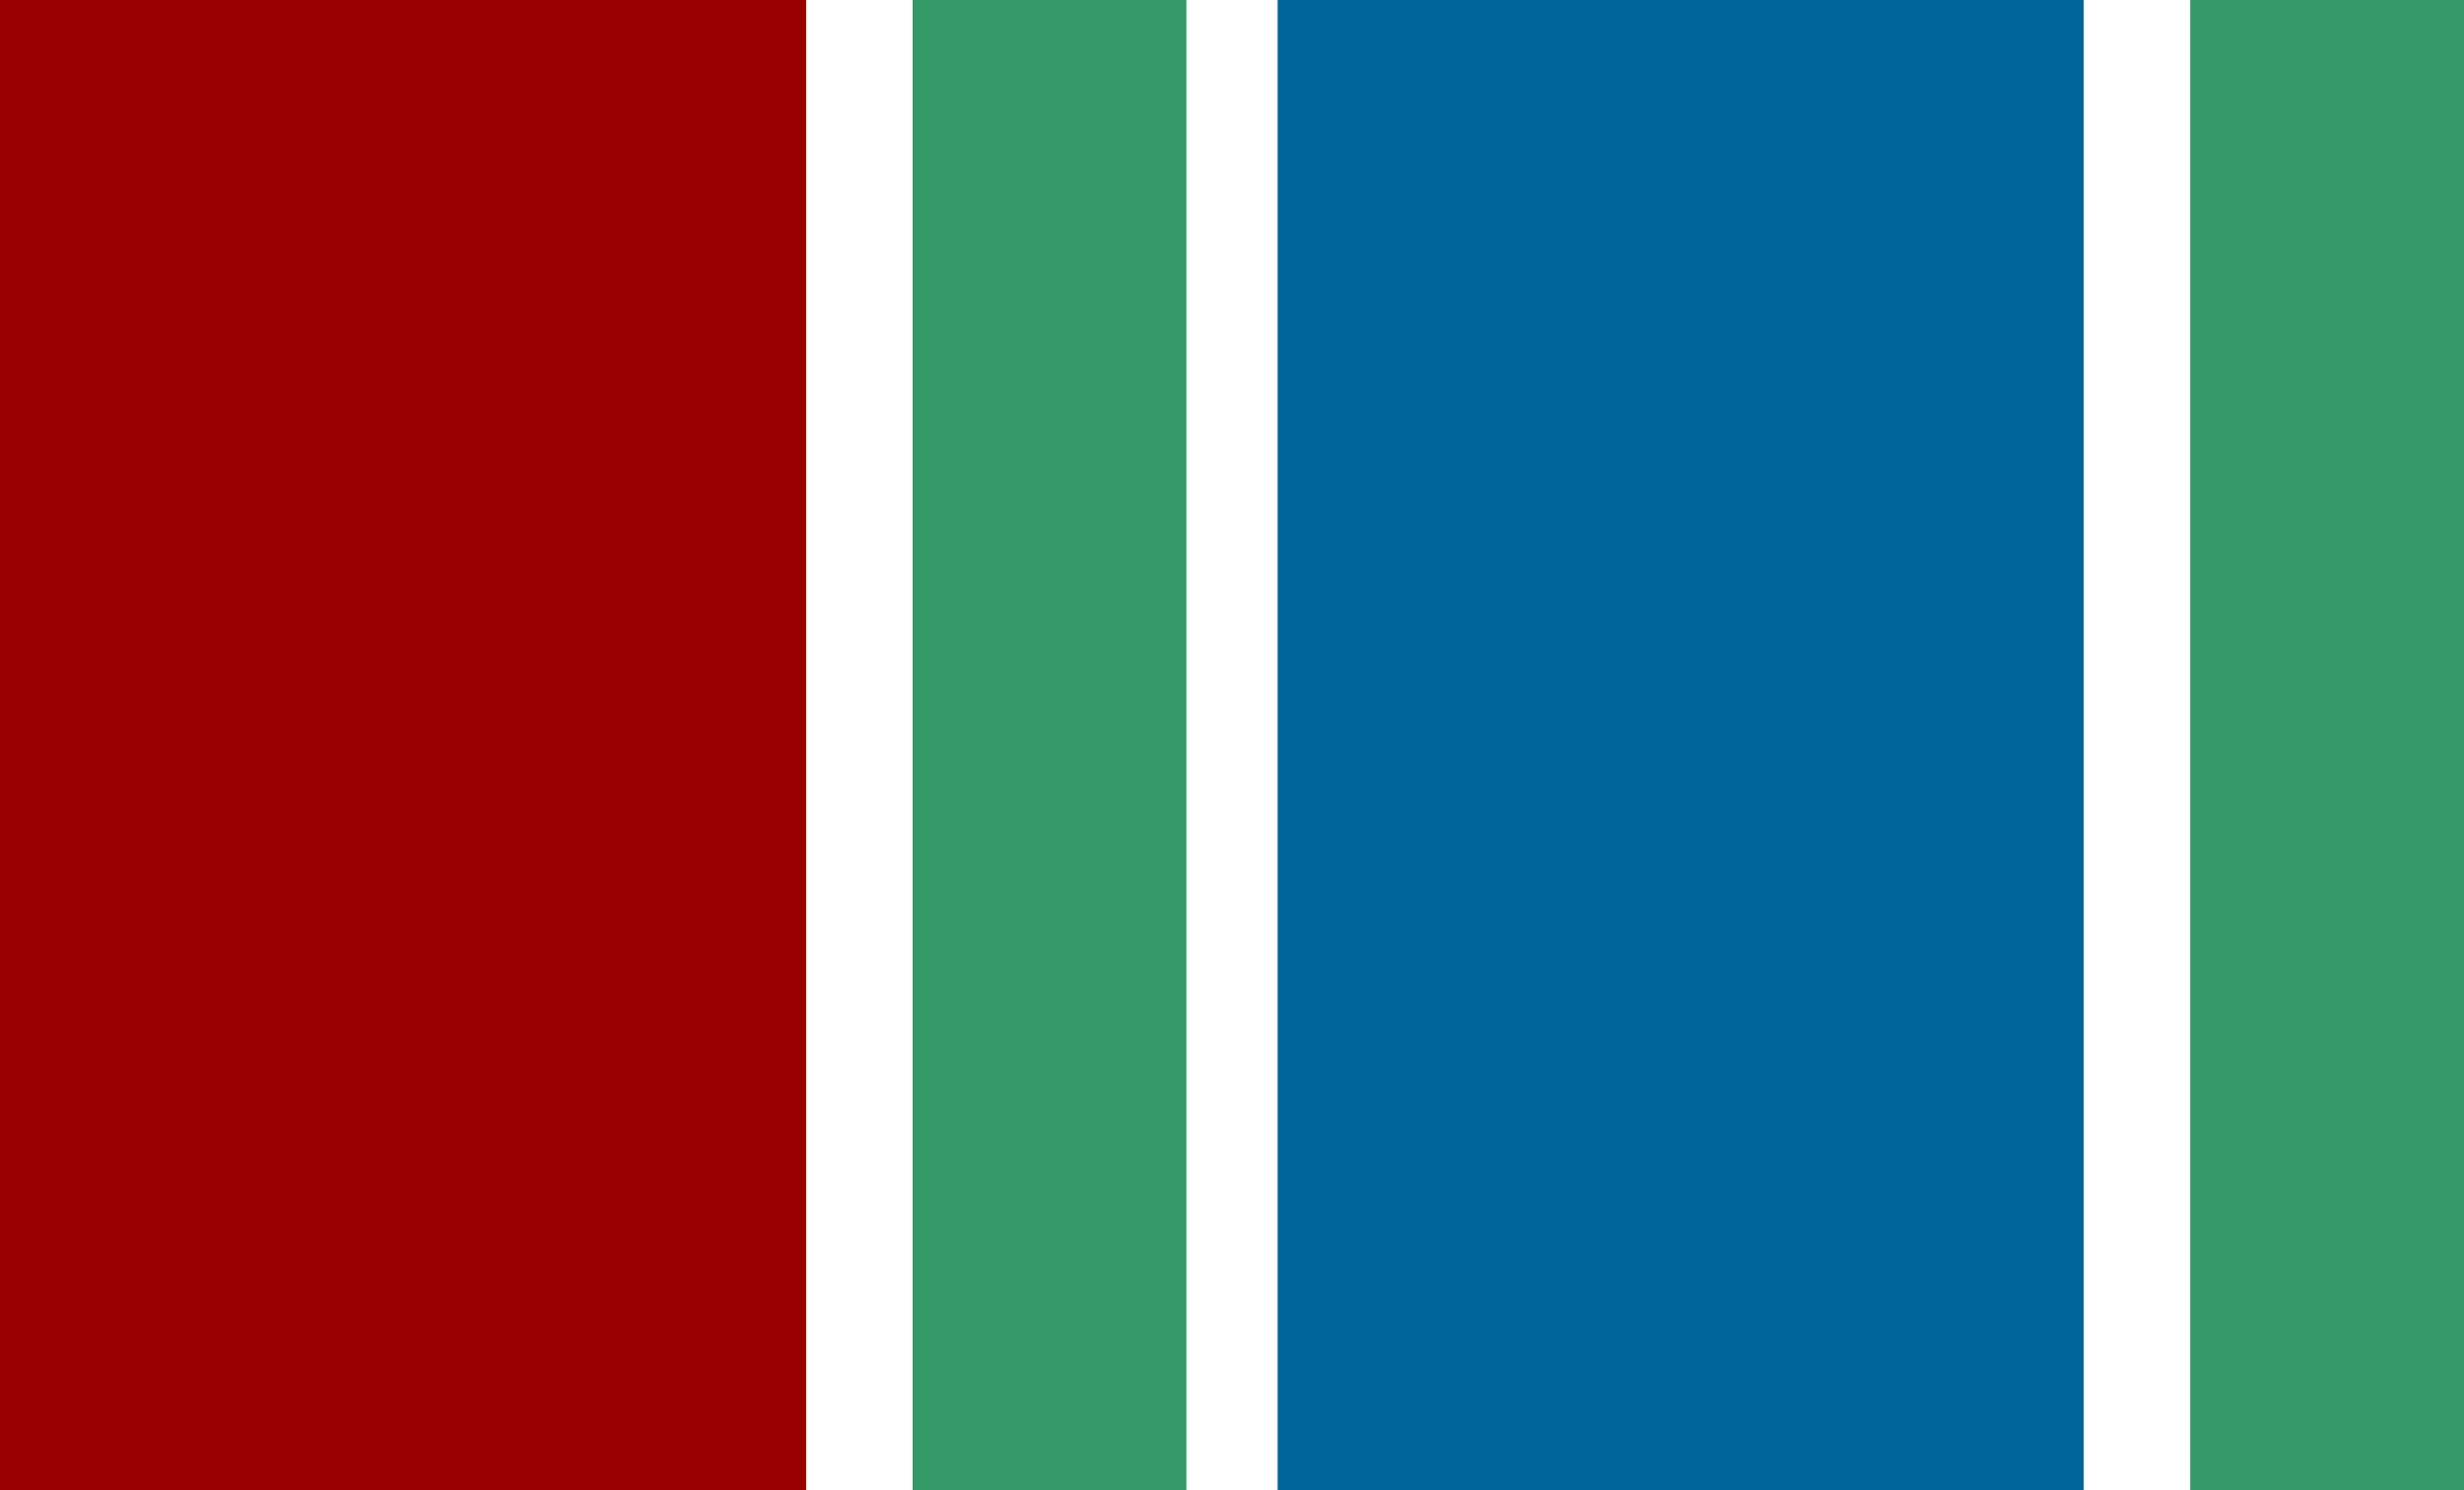
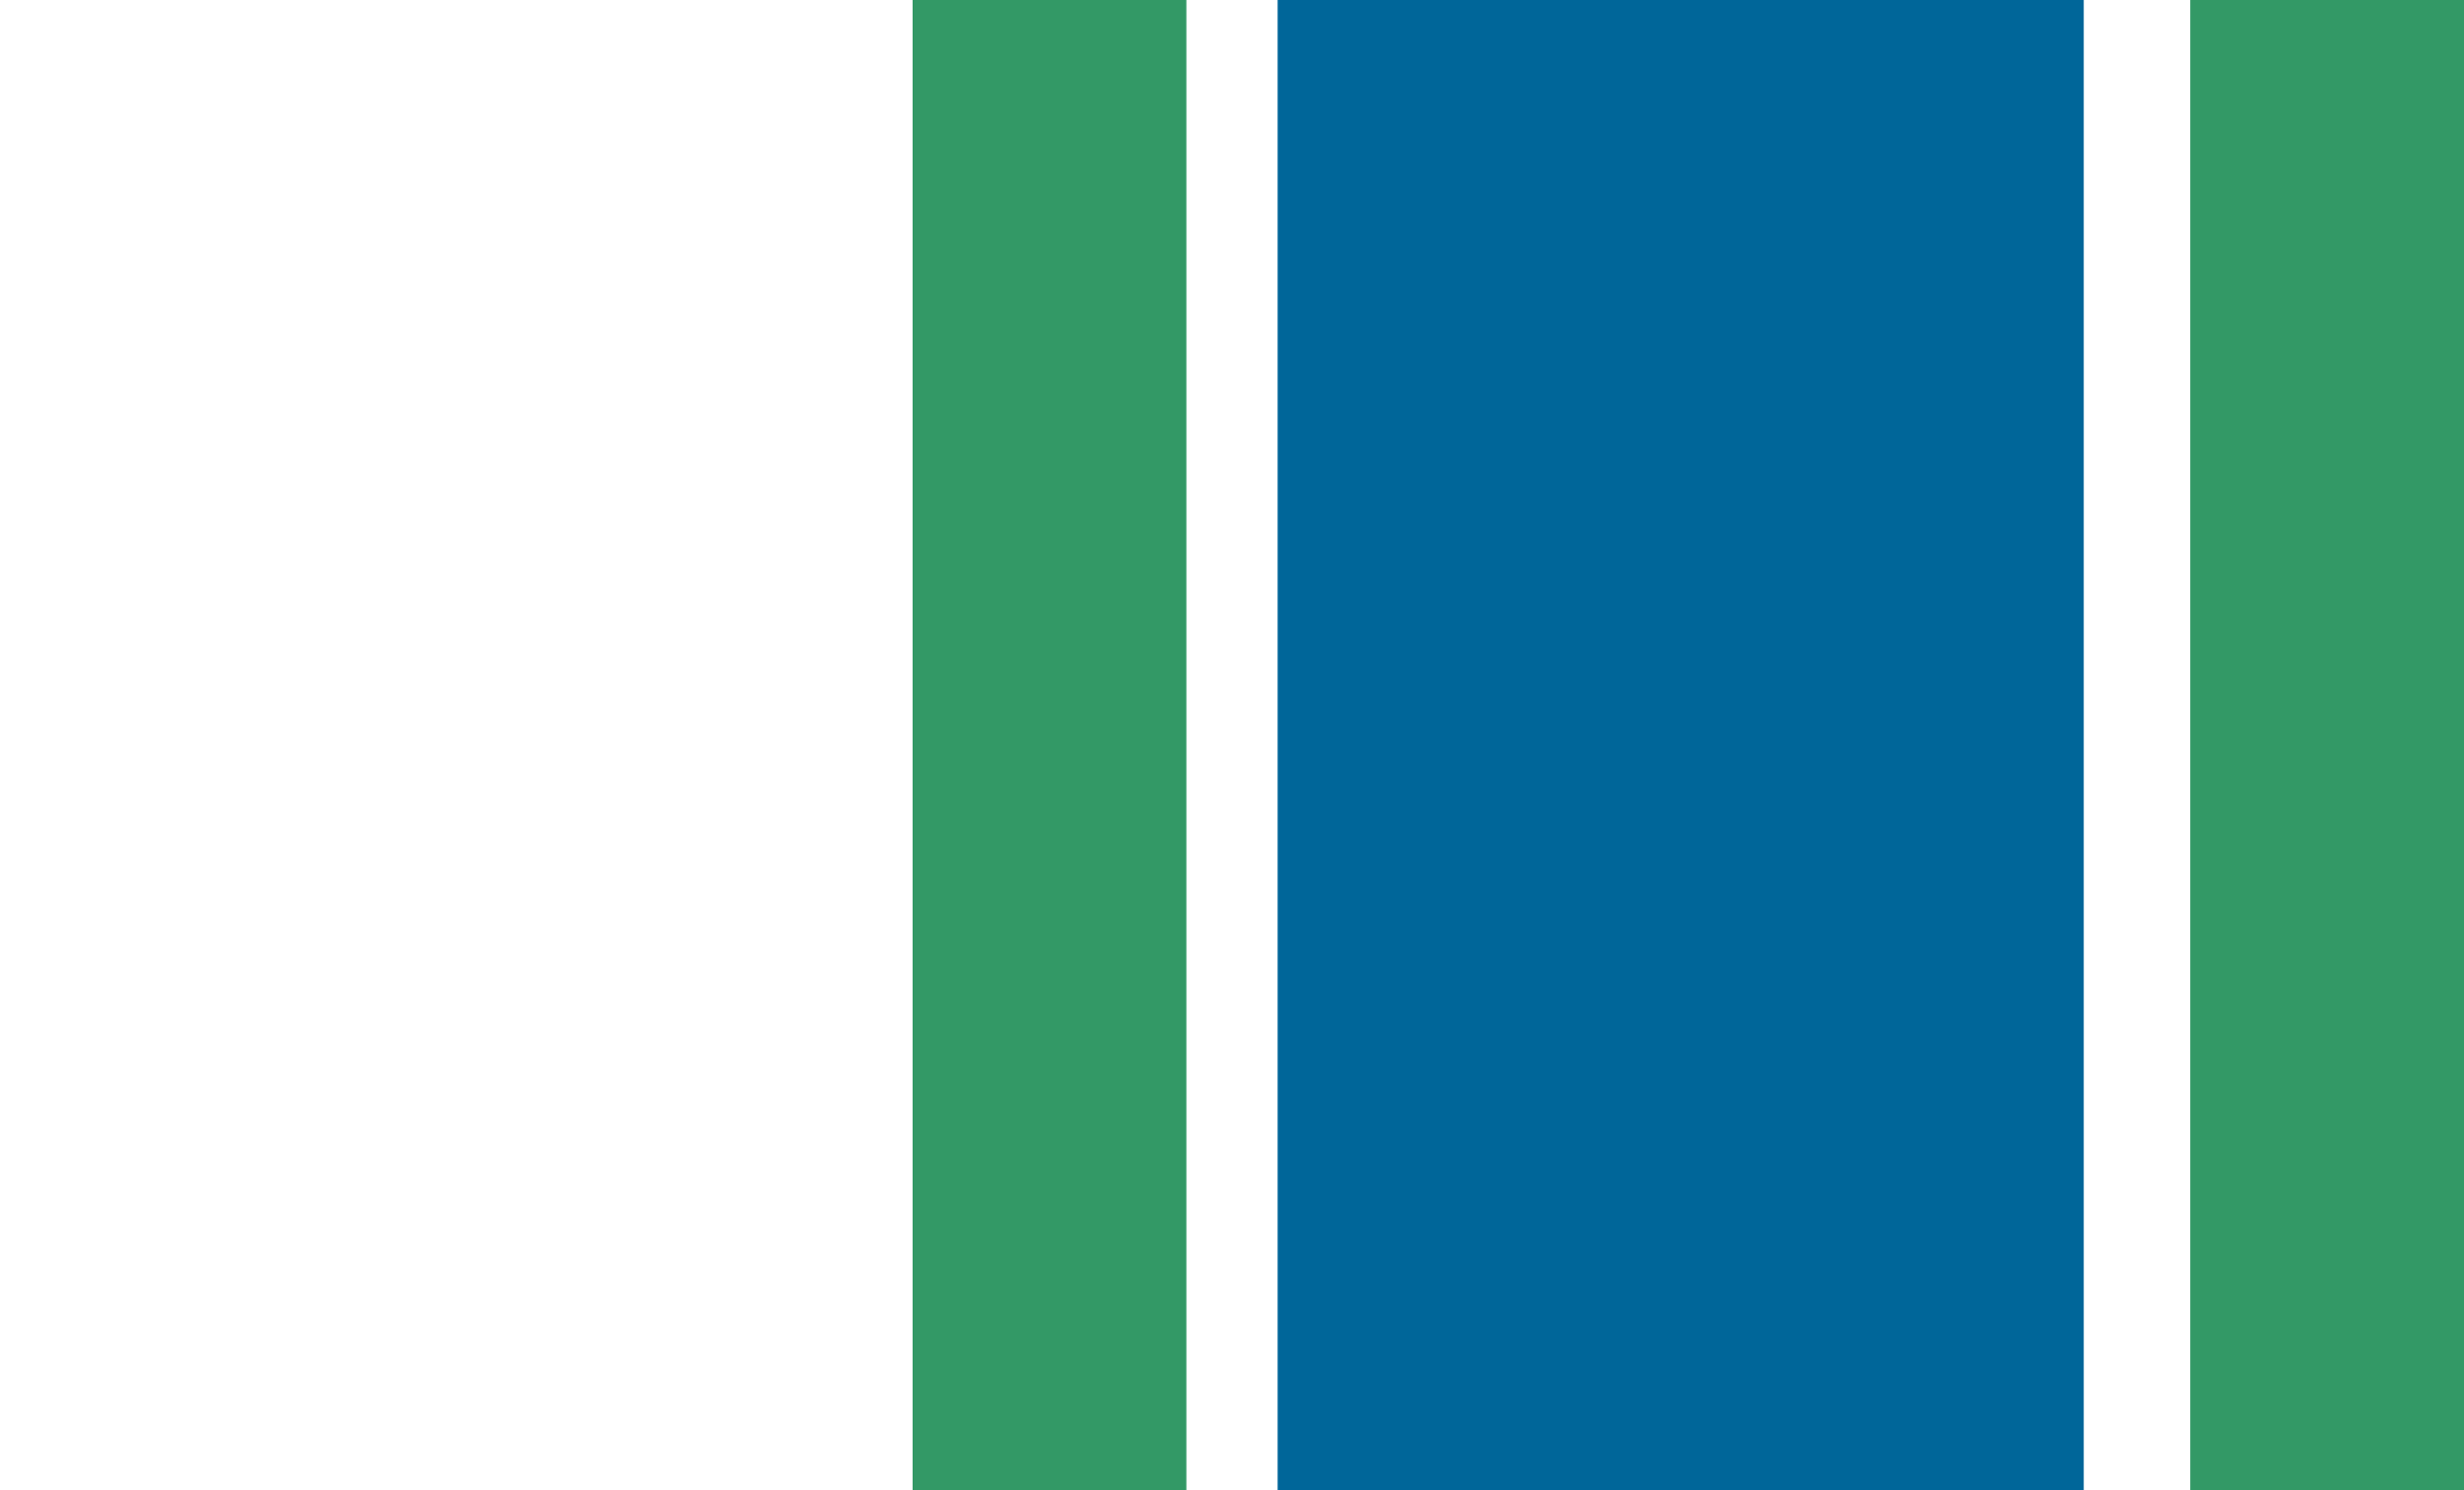
<svg xmlns="http://www.w3.org/2000/svg" version="1.2" viewBox="120 50 810 490" width="81" height="49" preserveAspectRatio="none">
-   <path d="m 120,545 h 265 V 45 H 120 V 545 z" style="fill:#990000" />
  <path d="m 840,545 h 90 V 45 H 840 V 545 z M 420,545 h 90 V 45 H 420 V 545 z" style="fill:#339966" />
  <path d="m 540,545 h 265 V 45 H 540 V 545 z" style="fill:#006699" />
</svg>